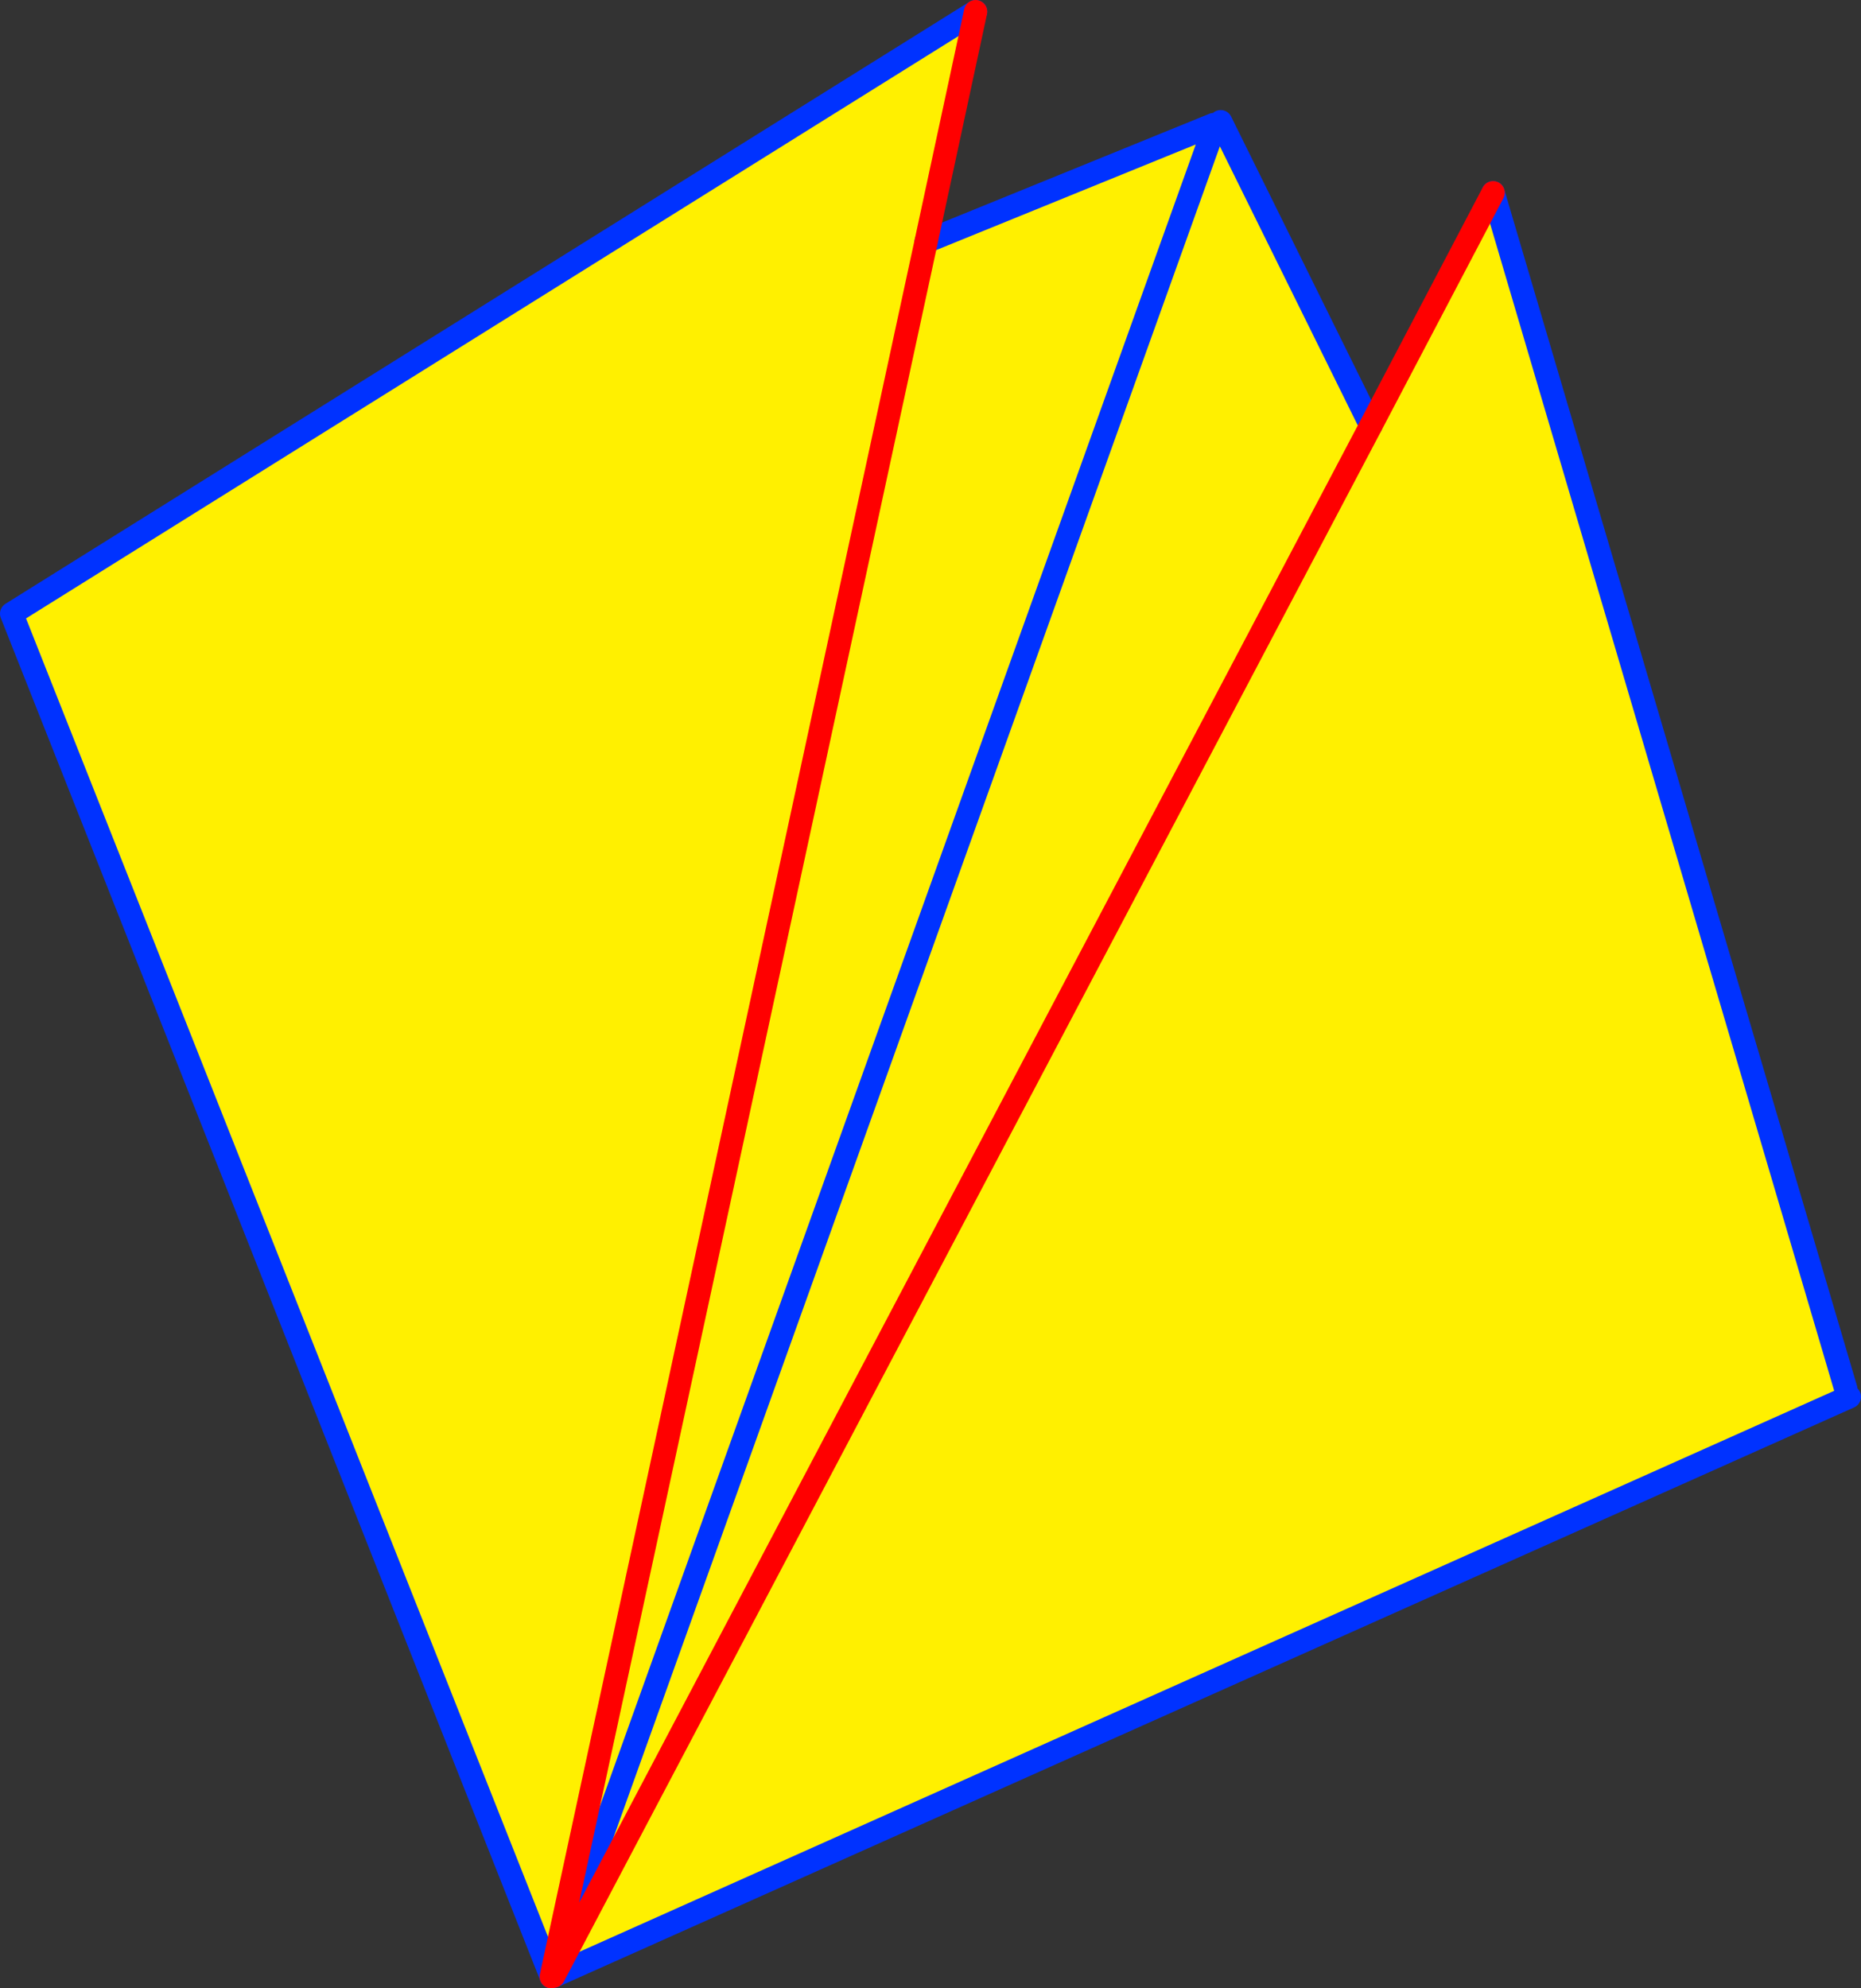
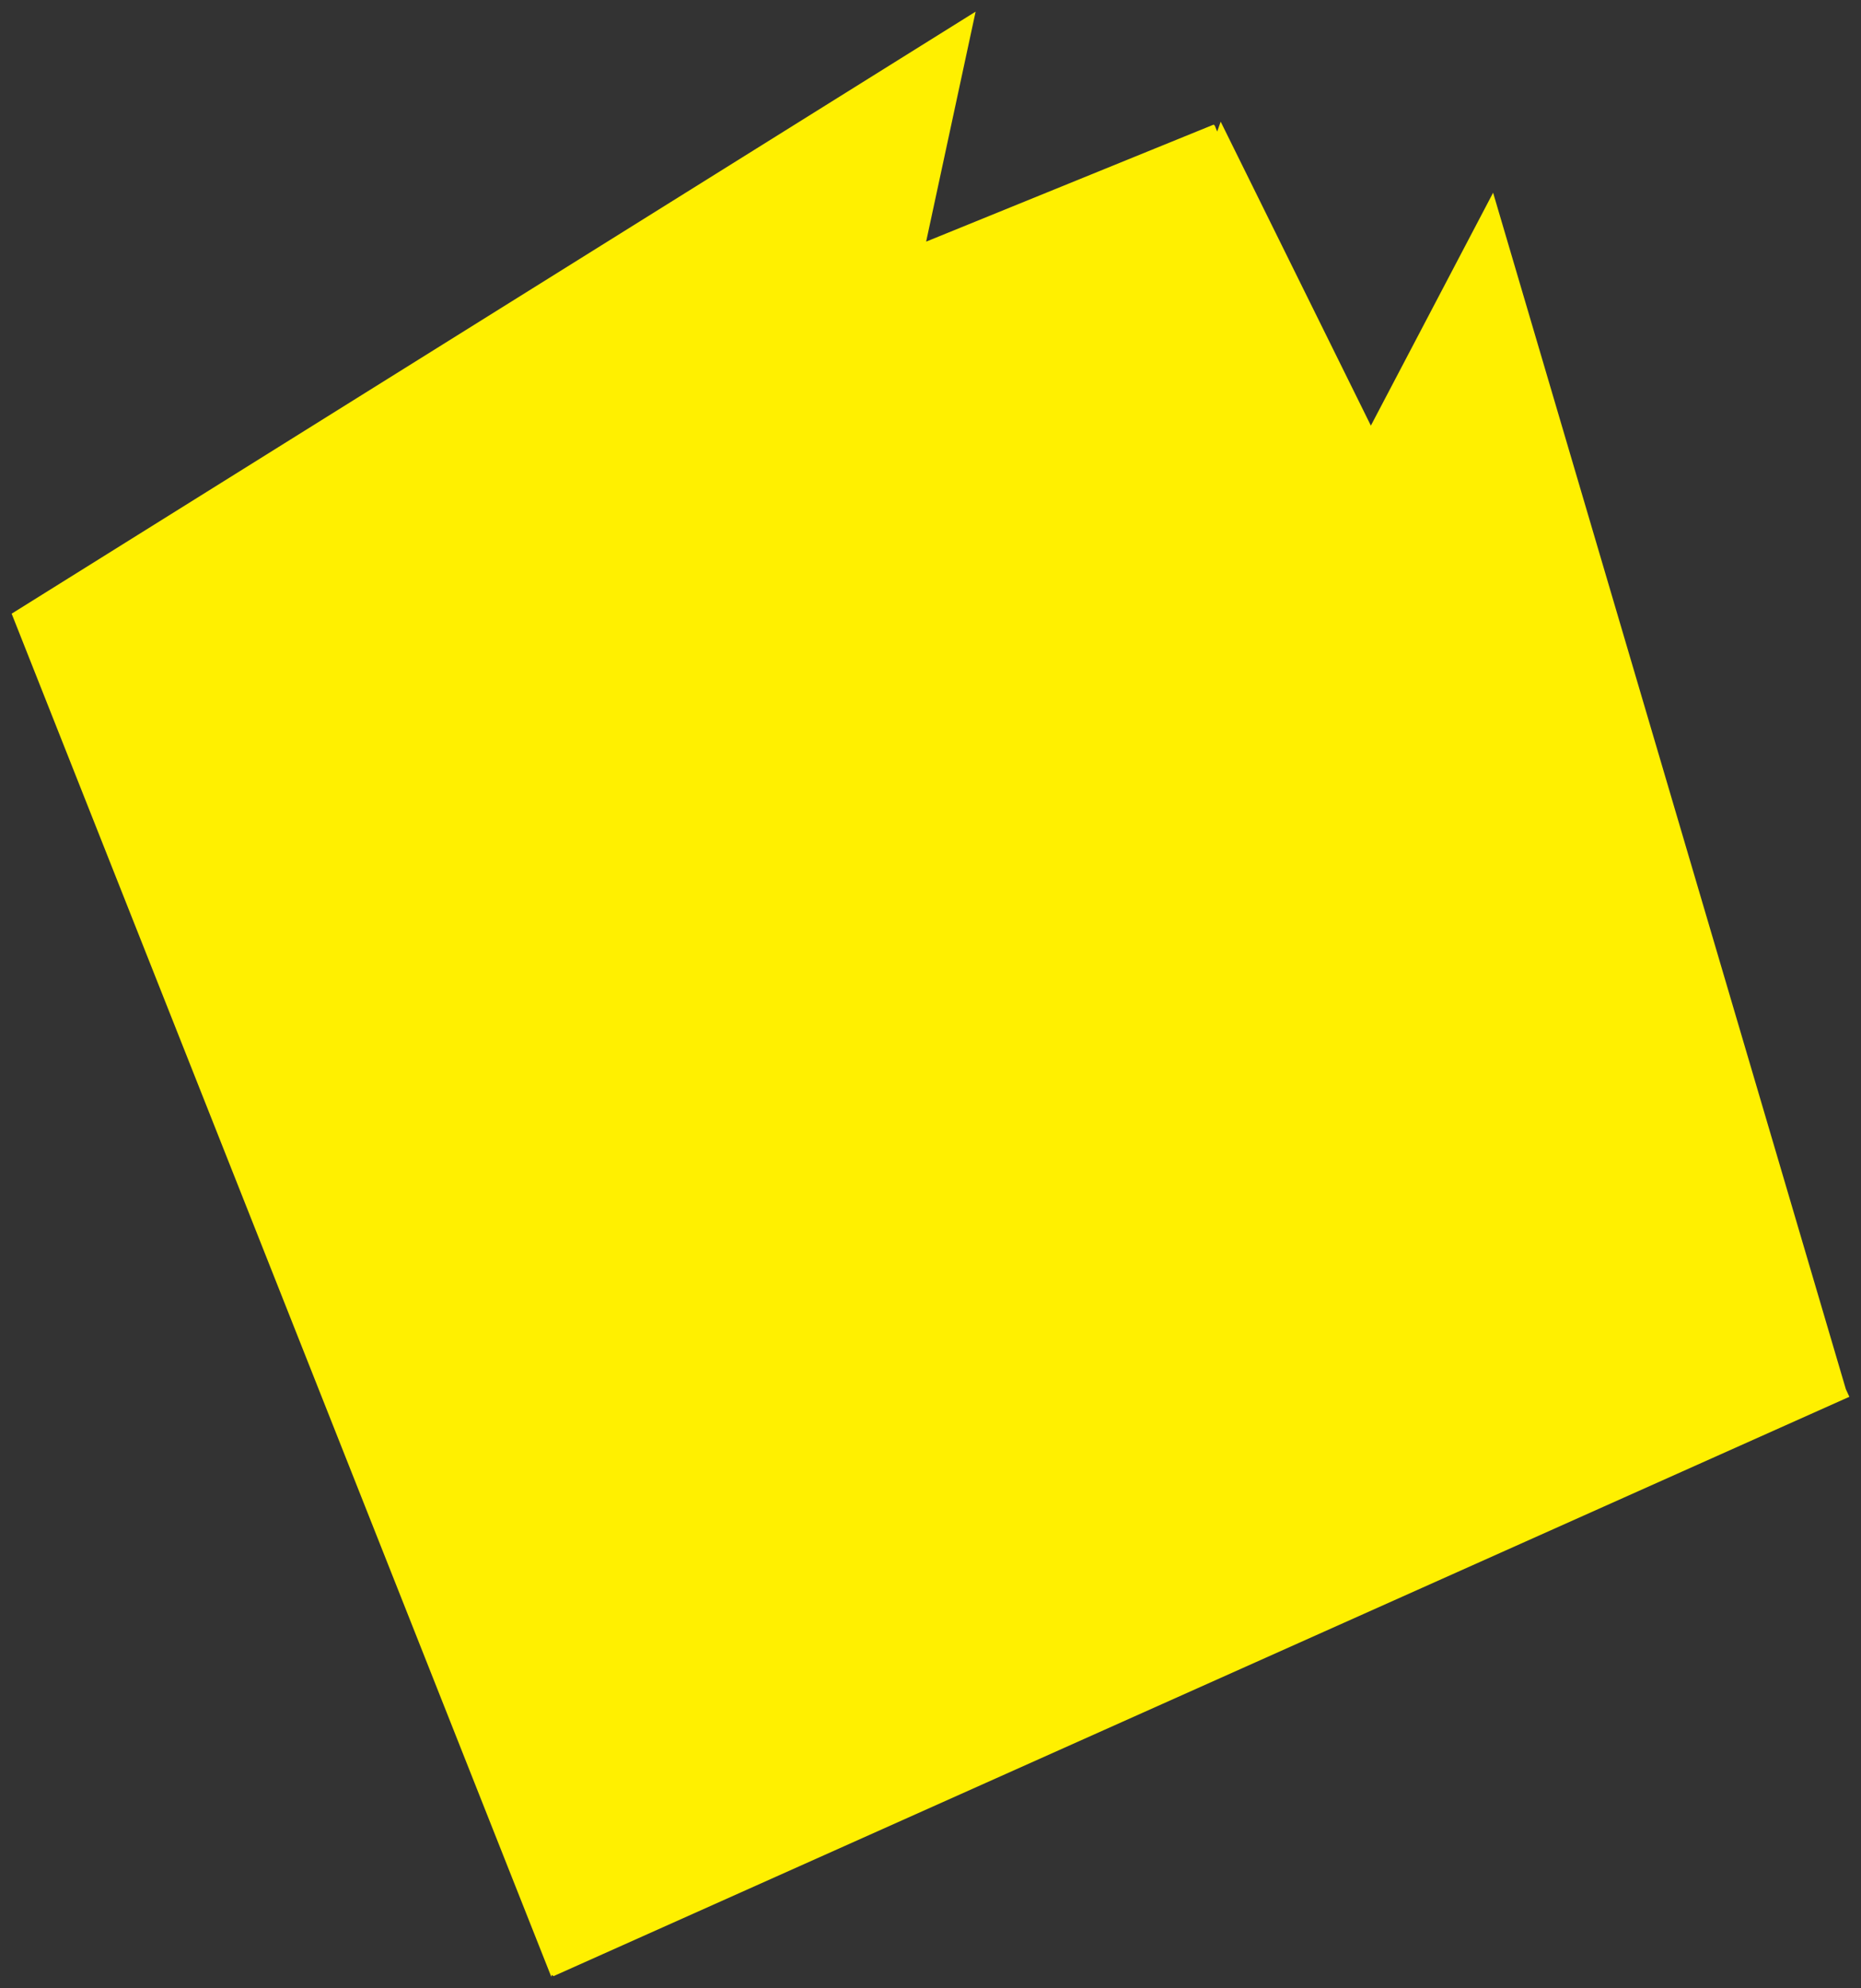
<svg xmlns="http://www.w3.org/2000/svg" height="170.75px" width="159.85px">
  <rect width="100%" height="100%" fill="#333333" stroke="none" />
  <g transform="matrix(1.0, 0.0, 0.0, 1.0, -238.0, -248.25)">
-     <path d="M342.25 258.95 L342.85 258.7 342.55 259.55 342.35 259.05 342.25 258.95" fill="#ffffff" fill-rule="evenodd" stroke="none" />
    <path d="M342.85 258.7 L355.75 284.8 366.25 264.8 396.55 367.55 396.85 368.2 285.55 417.95 285.4 417.85 285.35 418.0 239.0 300.95 321.8 249.25 317.55 269.0 342.25 258.95 342.35 259.05 342.55 259.55 342.85 258.7 M285.4 417.85 L342.35 259.05 285.4 417.85 M355.75 284.8 L285.55 417.95 355.75 284.8 M317.55 269.0 L285.35 418.0 317.55 269.0" fill="#fff000" fill-rule="evenodd" stroke="none" />
-     <path d="M342.85 258.7 L355.75 284.8 M366.25 264.8 L396.55 367.55 M396.85 368.2 L285.55 417.95 M285.4 417.85 L285.35 418.0 239.0 300.95 321.8 249.25 M317.55 269.0 L342.25 258.95 M342.35 259.05 L285.4 417.85" fill="none" stroke="#0032ff" stroke-linecap="round" stroke-linejoin="round" stroke-width="2.0" />
-     <path d="M355.75 284.8 L366.25 264.8 M321.8 249.25 L317.55 269.0 285.35 418.0 M285.55 417.95 L355.75 284.8" fill="none" stroke="#ff0000" stroke-linecap="round" stroke-linejoin="round" stroke-width="2.0" />
  </g>
</svg>